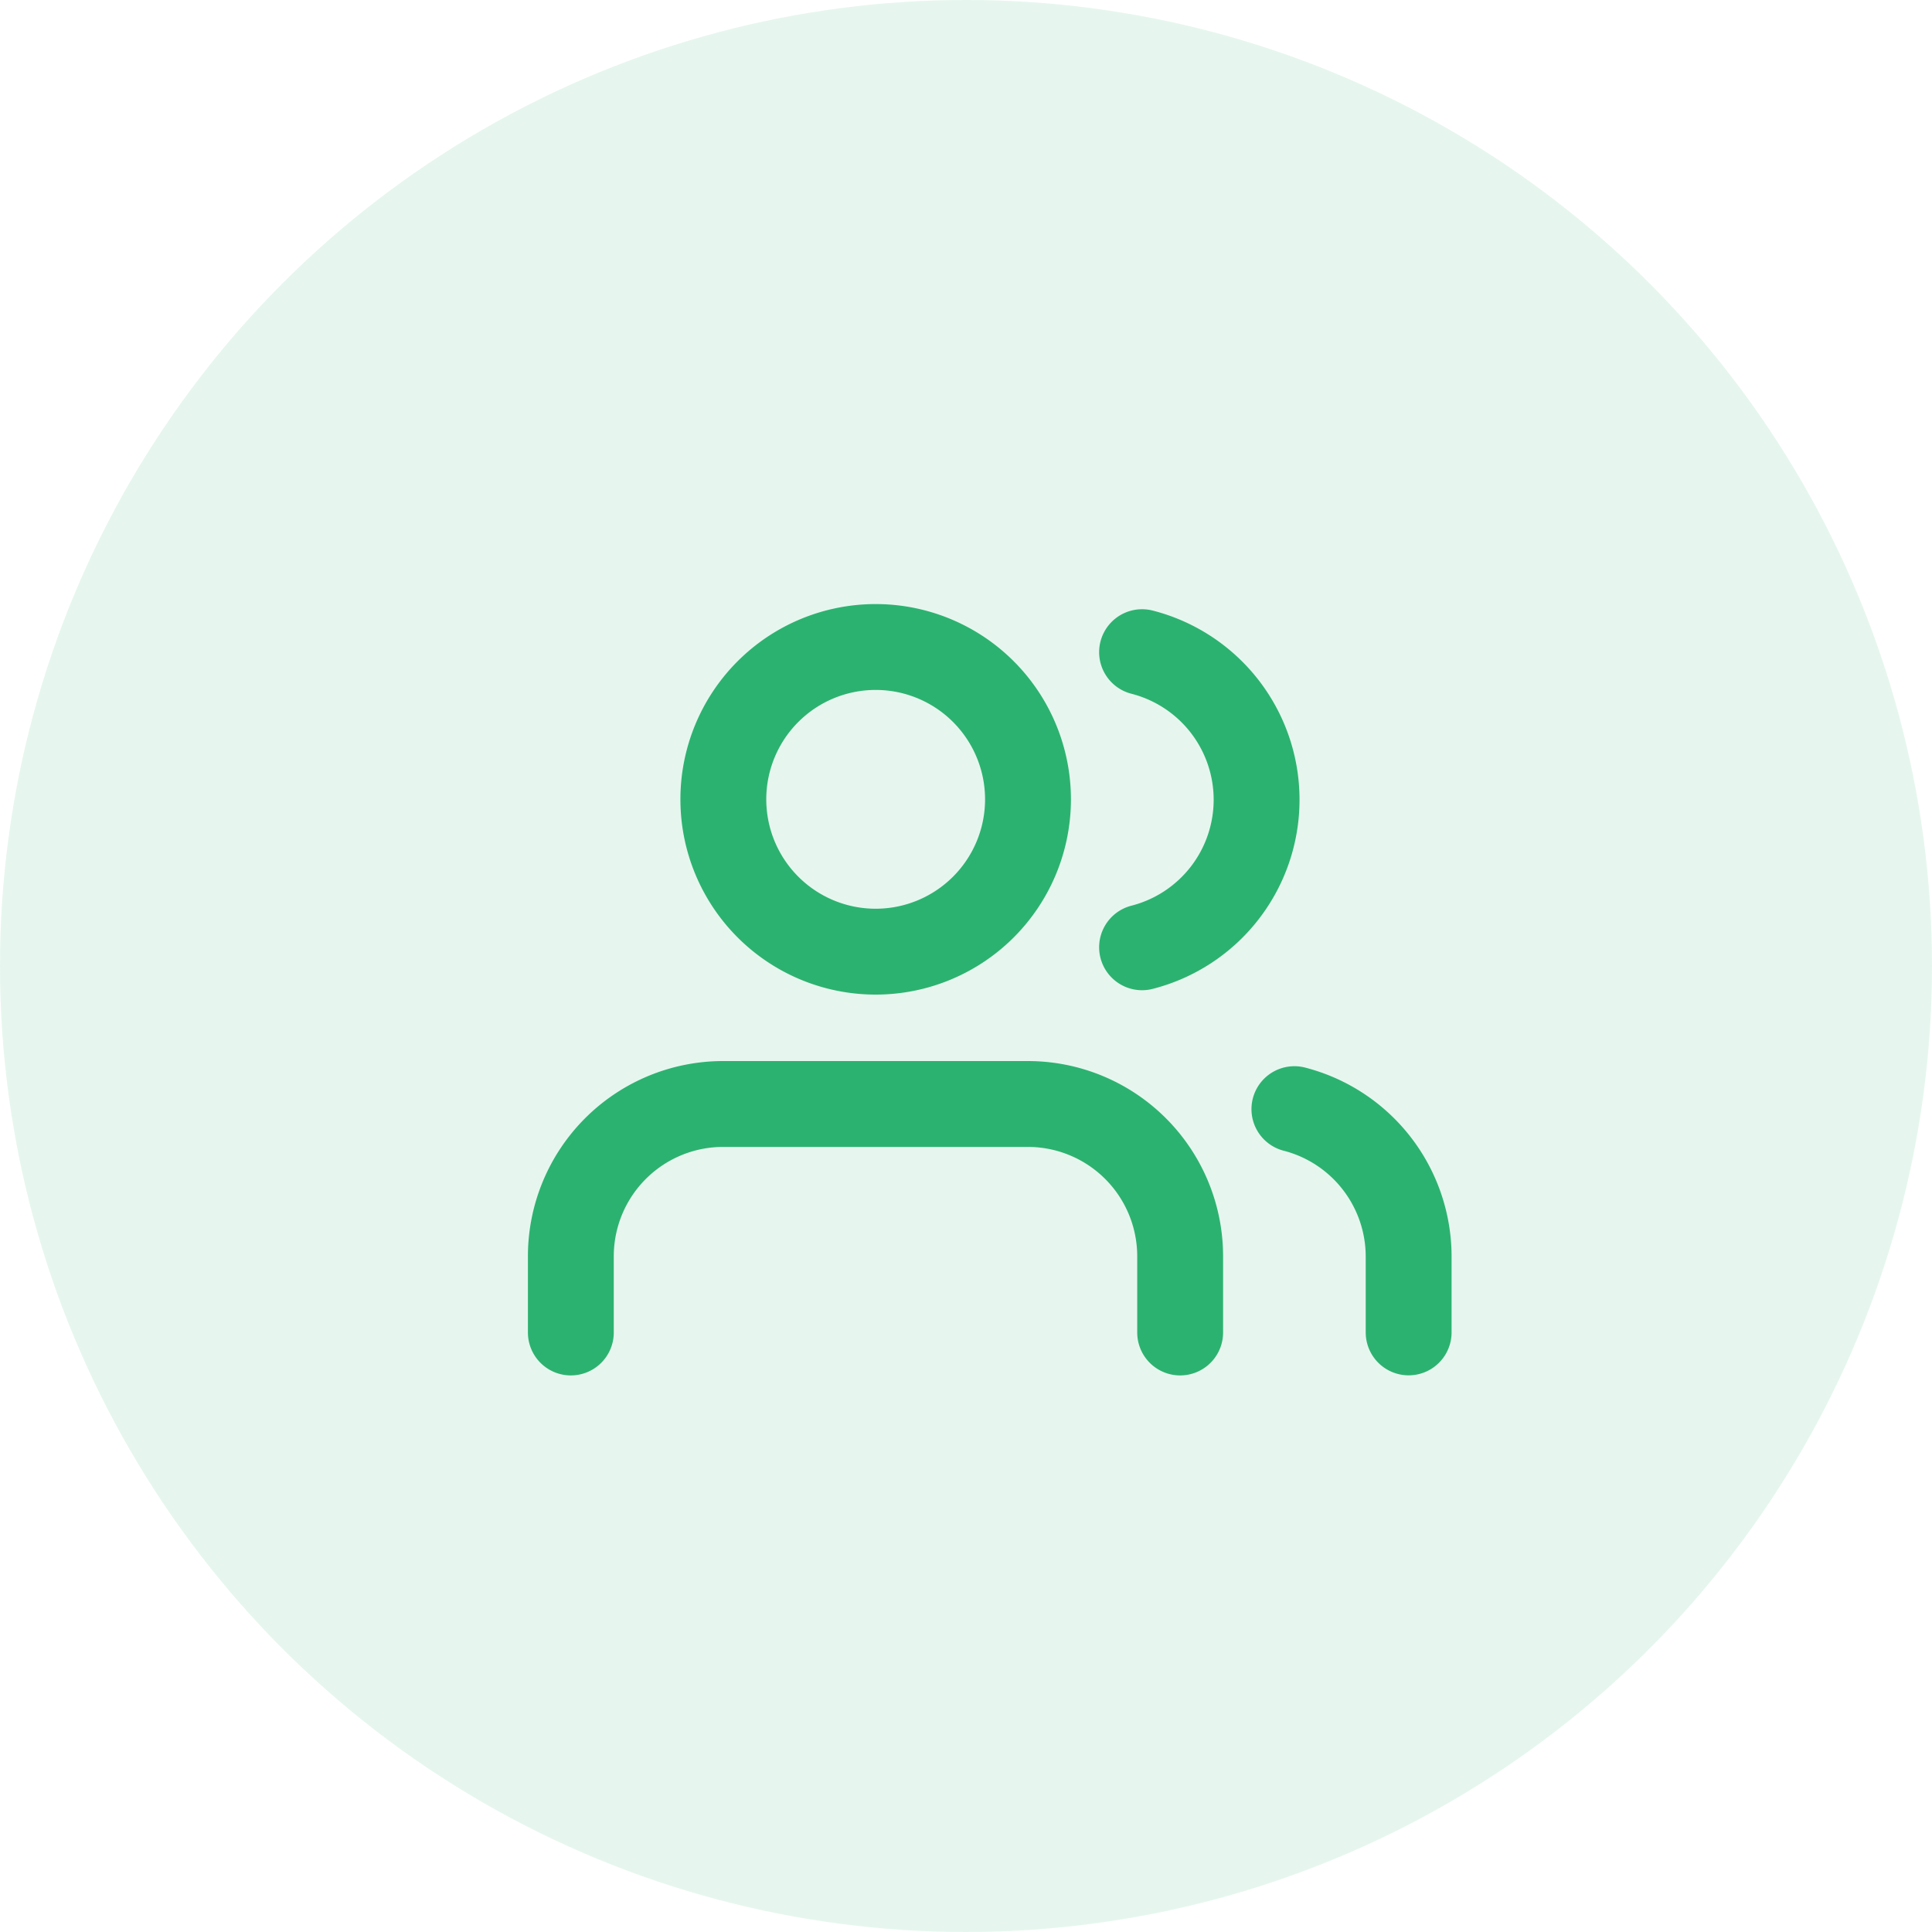
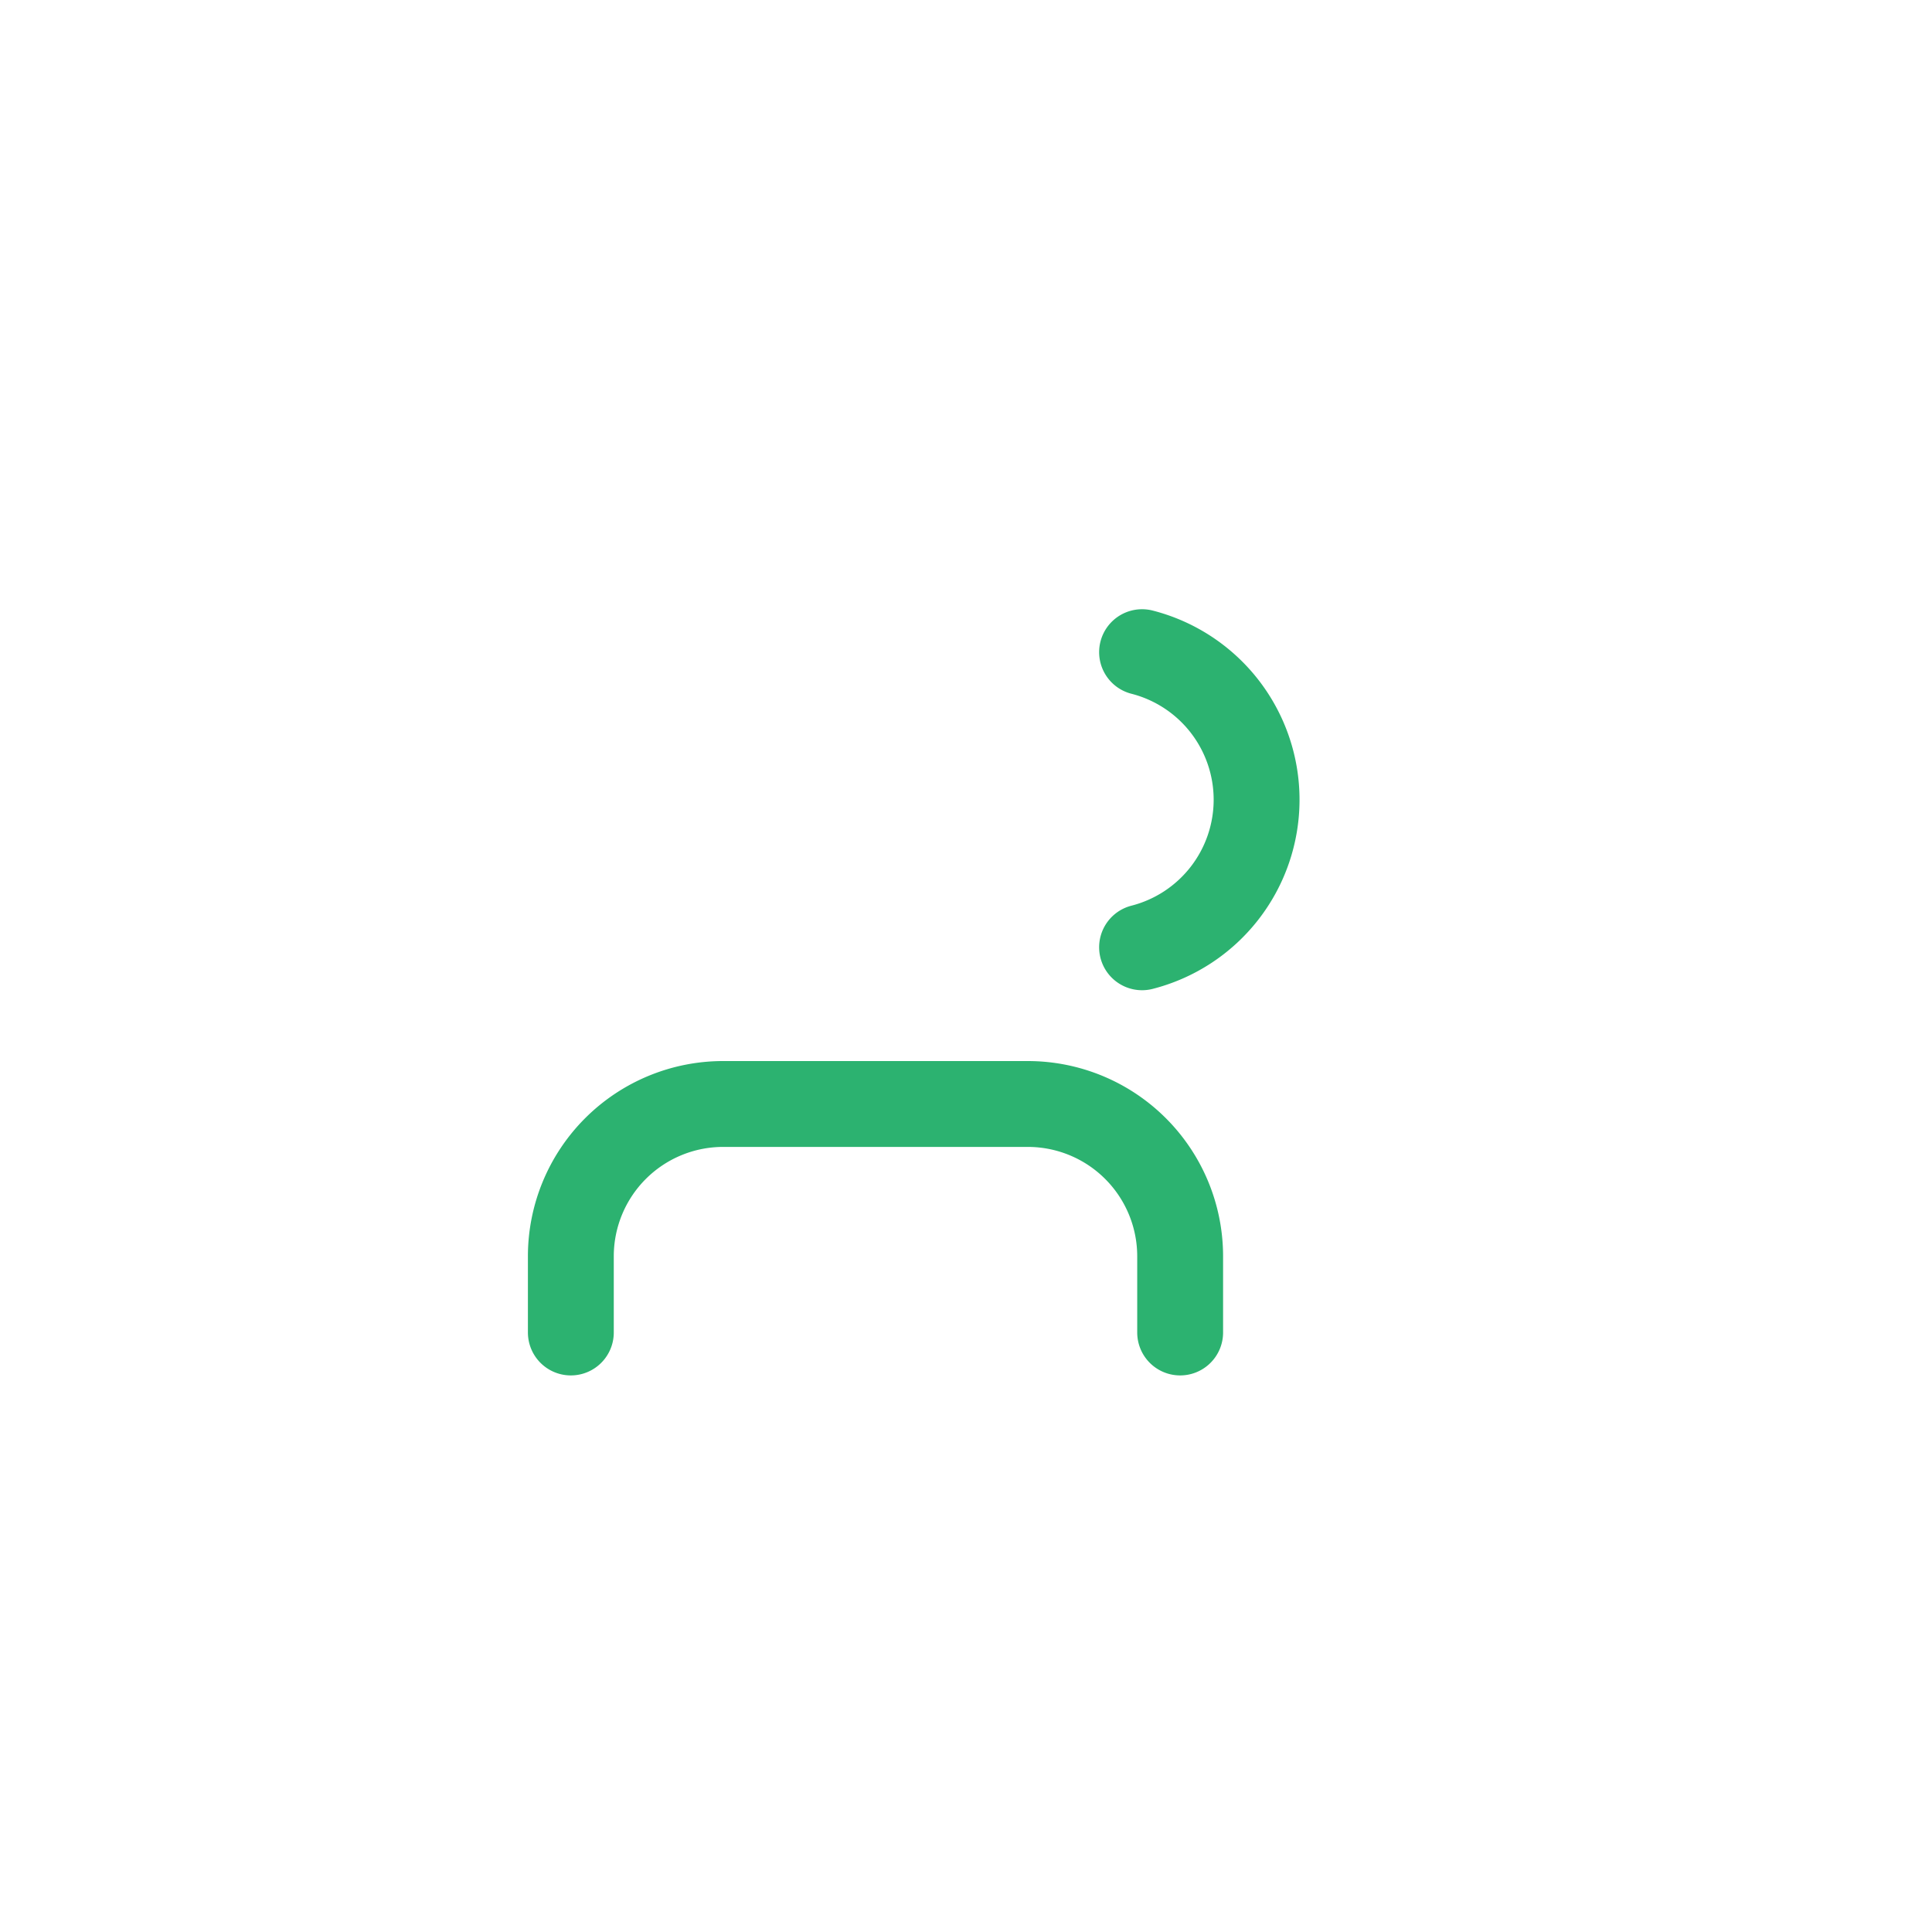
<svg xmlns="http://www.w3.org/2000/svg" width="45" height="45" viewBox="0 0 45 45">
  <defs>
    <style>.a{fill:#2cb270;opacity:0.12;}.b,.c{fill:none;}.c{stroke:#2cb270;stroke-linecap:round;stroke-linejoin:round;stroke-width:2px;}</style>
  </defs>
  <g transform="translate(-1179 -602)">
-     <circle class="a" cx="22.5" cy="22.5" r="22.5" transform="translate(1179 602)" />
    <g transform="translate(-41.1 35.5)">
-       <rect class="b" width="20" height="20" transform="translate(1233.1 579.5)" />
      <g transform="translate(1233.396 581.57)">
        <path class="c" d="M15.692,27.822V26.048A3.548,3.548,0,0,0,12.144,22.5h-7.1A3.548,3.548,0,0,0,1.5,26.048v1.774" transform="translate(-1.5 -11.856)" />
-         <path class="c" d="M14.6,8.048A3.548,3.548,0,1,1,11.048,4.5,3.548,3.548,0,0,1,14.6,8.048Z" transform="translate(-3.952 -4.5)" />
-         <path class="c" d="M32.661,27.9V26.128A3.548,3.548,0,0,0,30,22.7" transform="translate(-13.147 -11.936)" />
        <path class="c" d="M24,4.7a3.548,3.548,0,0,1,0,6.874" transform="translate(-10.695 -4.58)" />
      </g>
    </g>
  </g>
</svg>